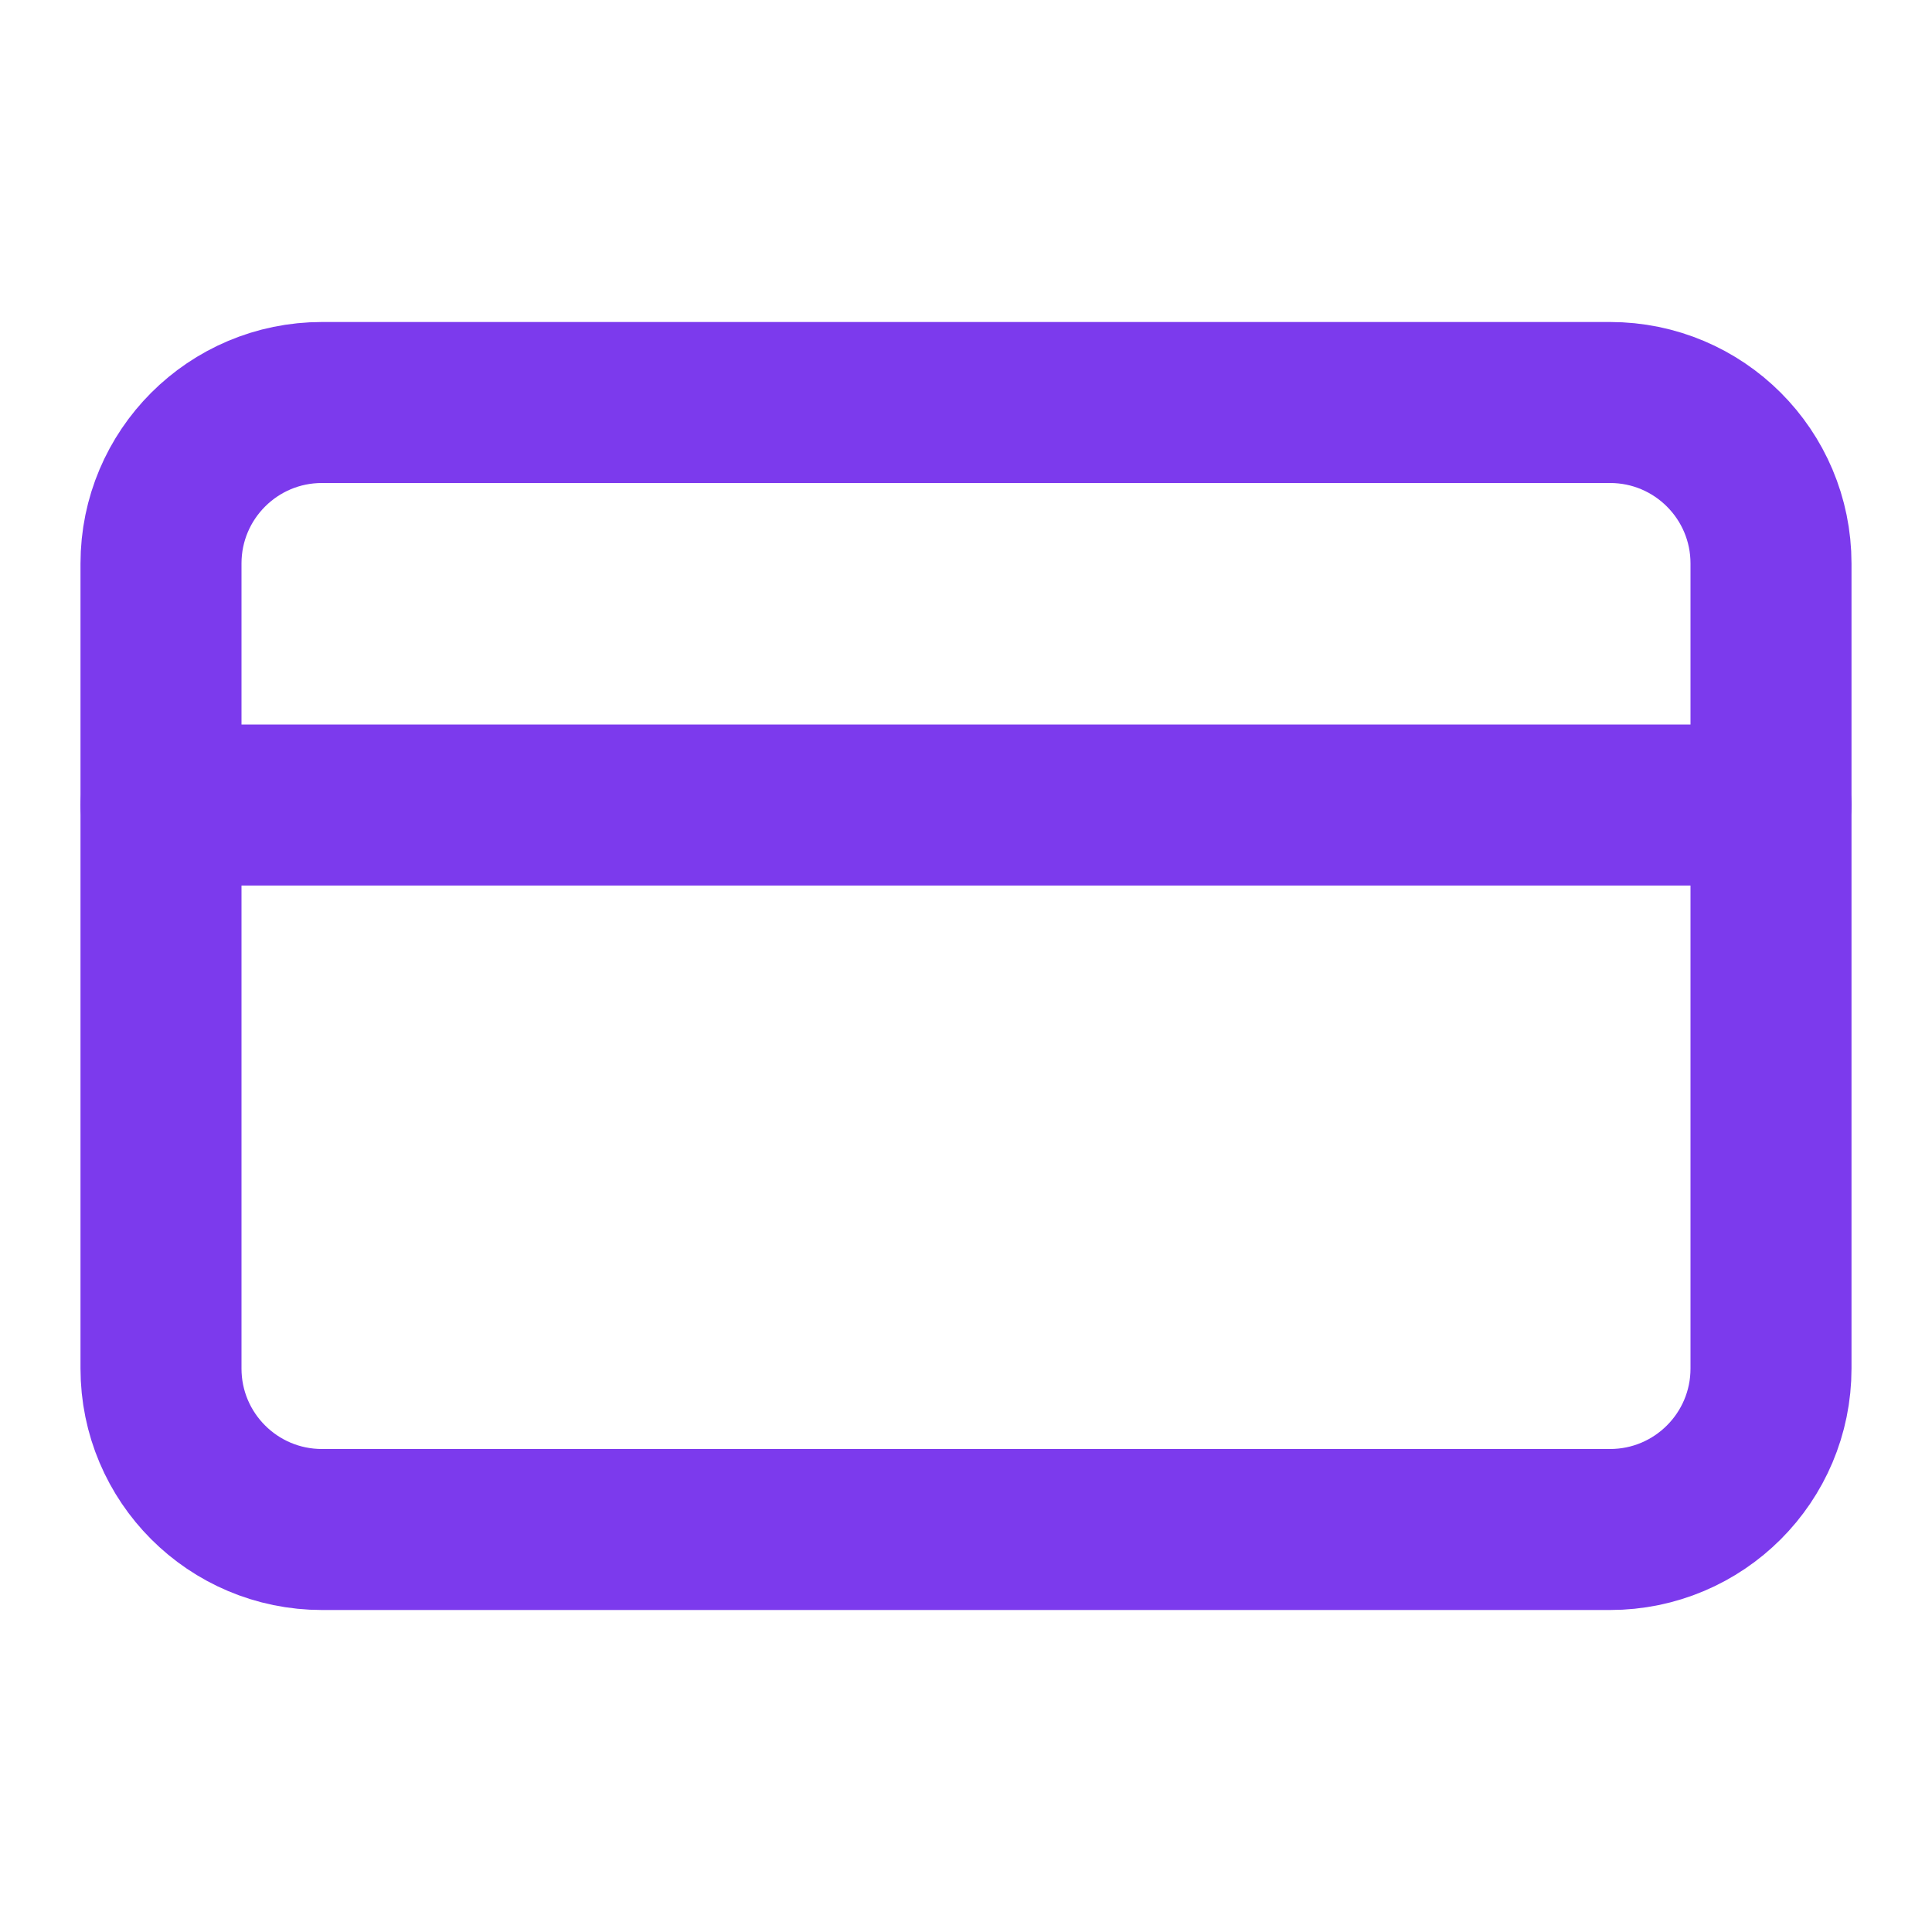
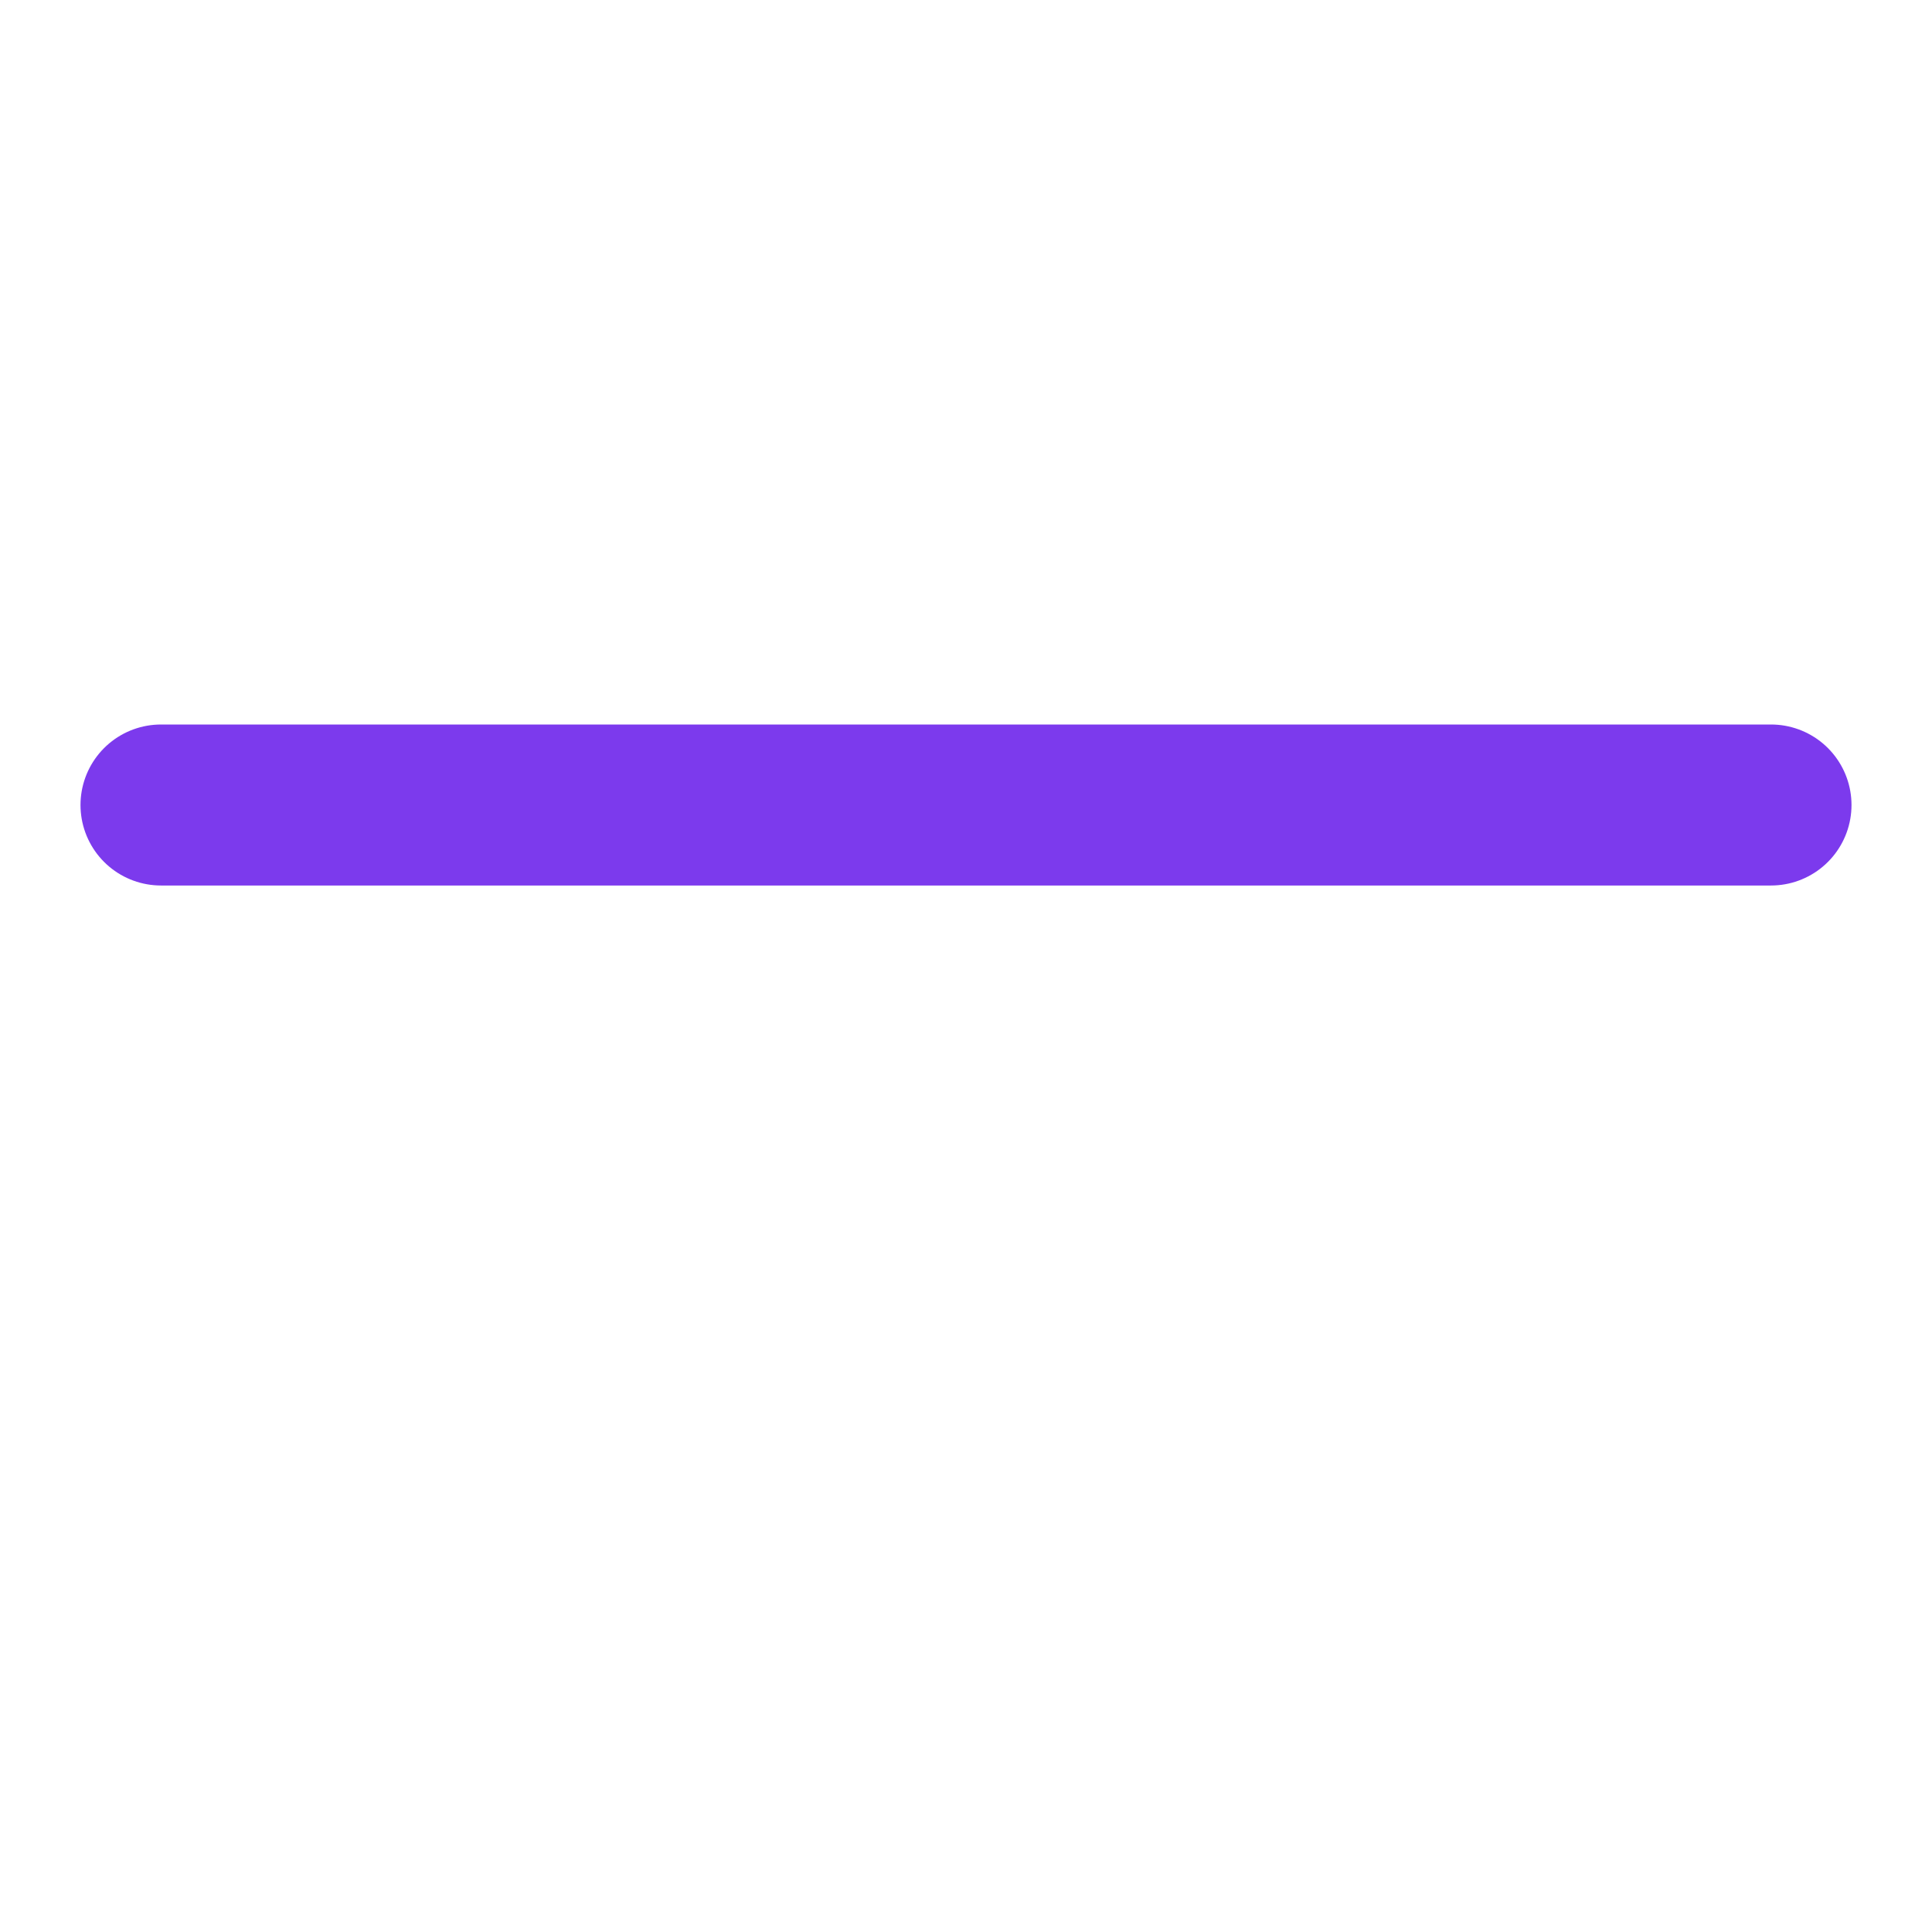
<svg xmlns="http://www.w3.org/2000/svg" width="24" height="24" viewBox="0 0 24 24" fill="none">
-   <path d="M20 5H4C2.895 5 2 5.895 2 7V17C2 18.105 2.895 19 4 19H20C21.105 19 22 18.105 22 17V7C22 5.895 21.105 5 20 5Z" stroke="#7C3AED" stroke-width="2" stroke-linecap="round" stroke-linejoin="round" />
  <path d="M2 10H22" stroke="#7C3AED" stroke-width="2" stroke-linecap="round" stroke-linejoin="round" />
</svg>